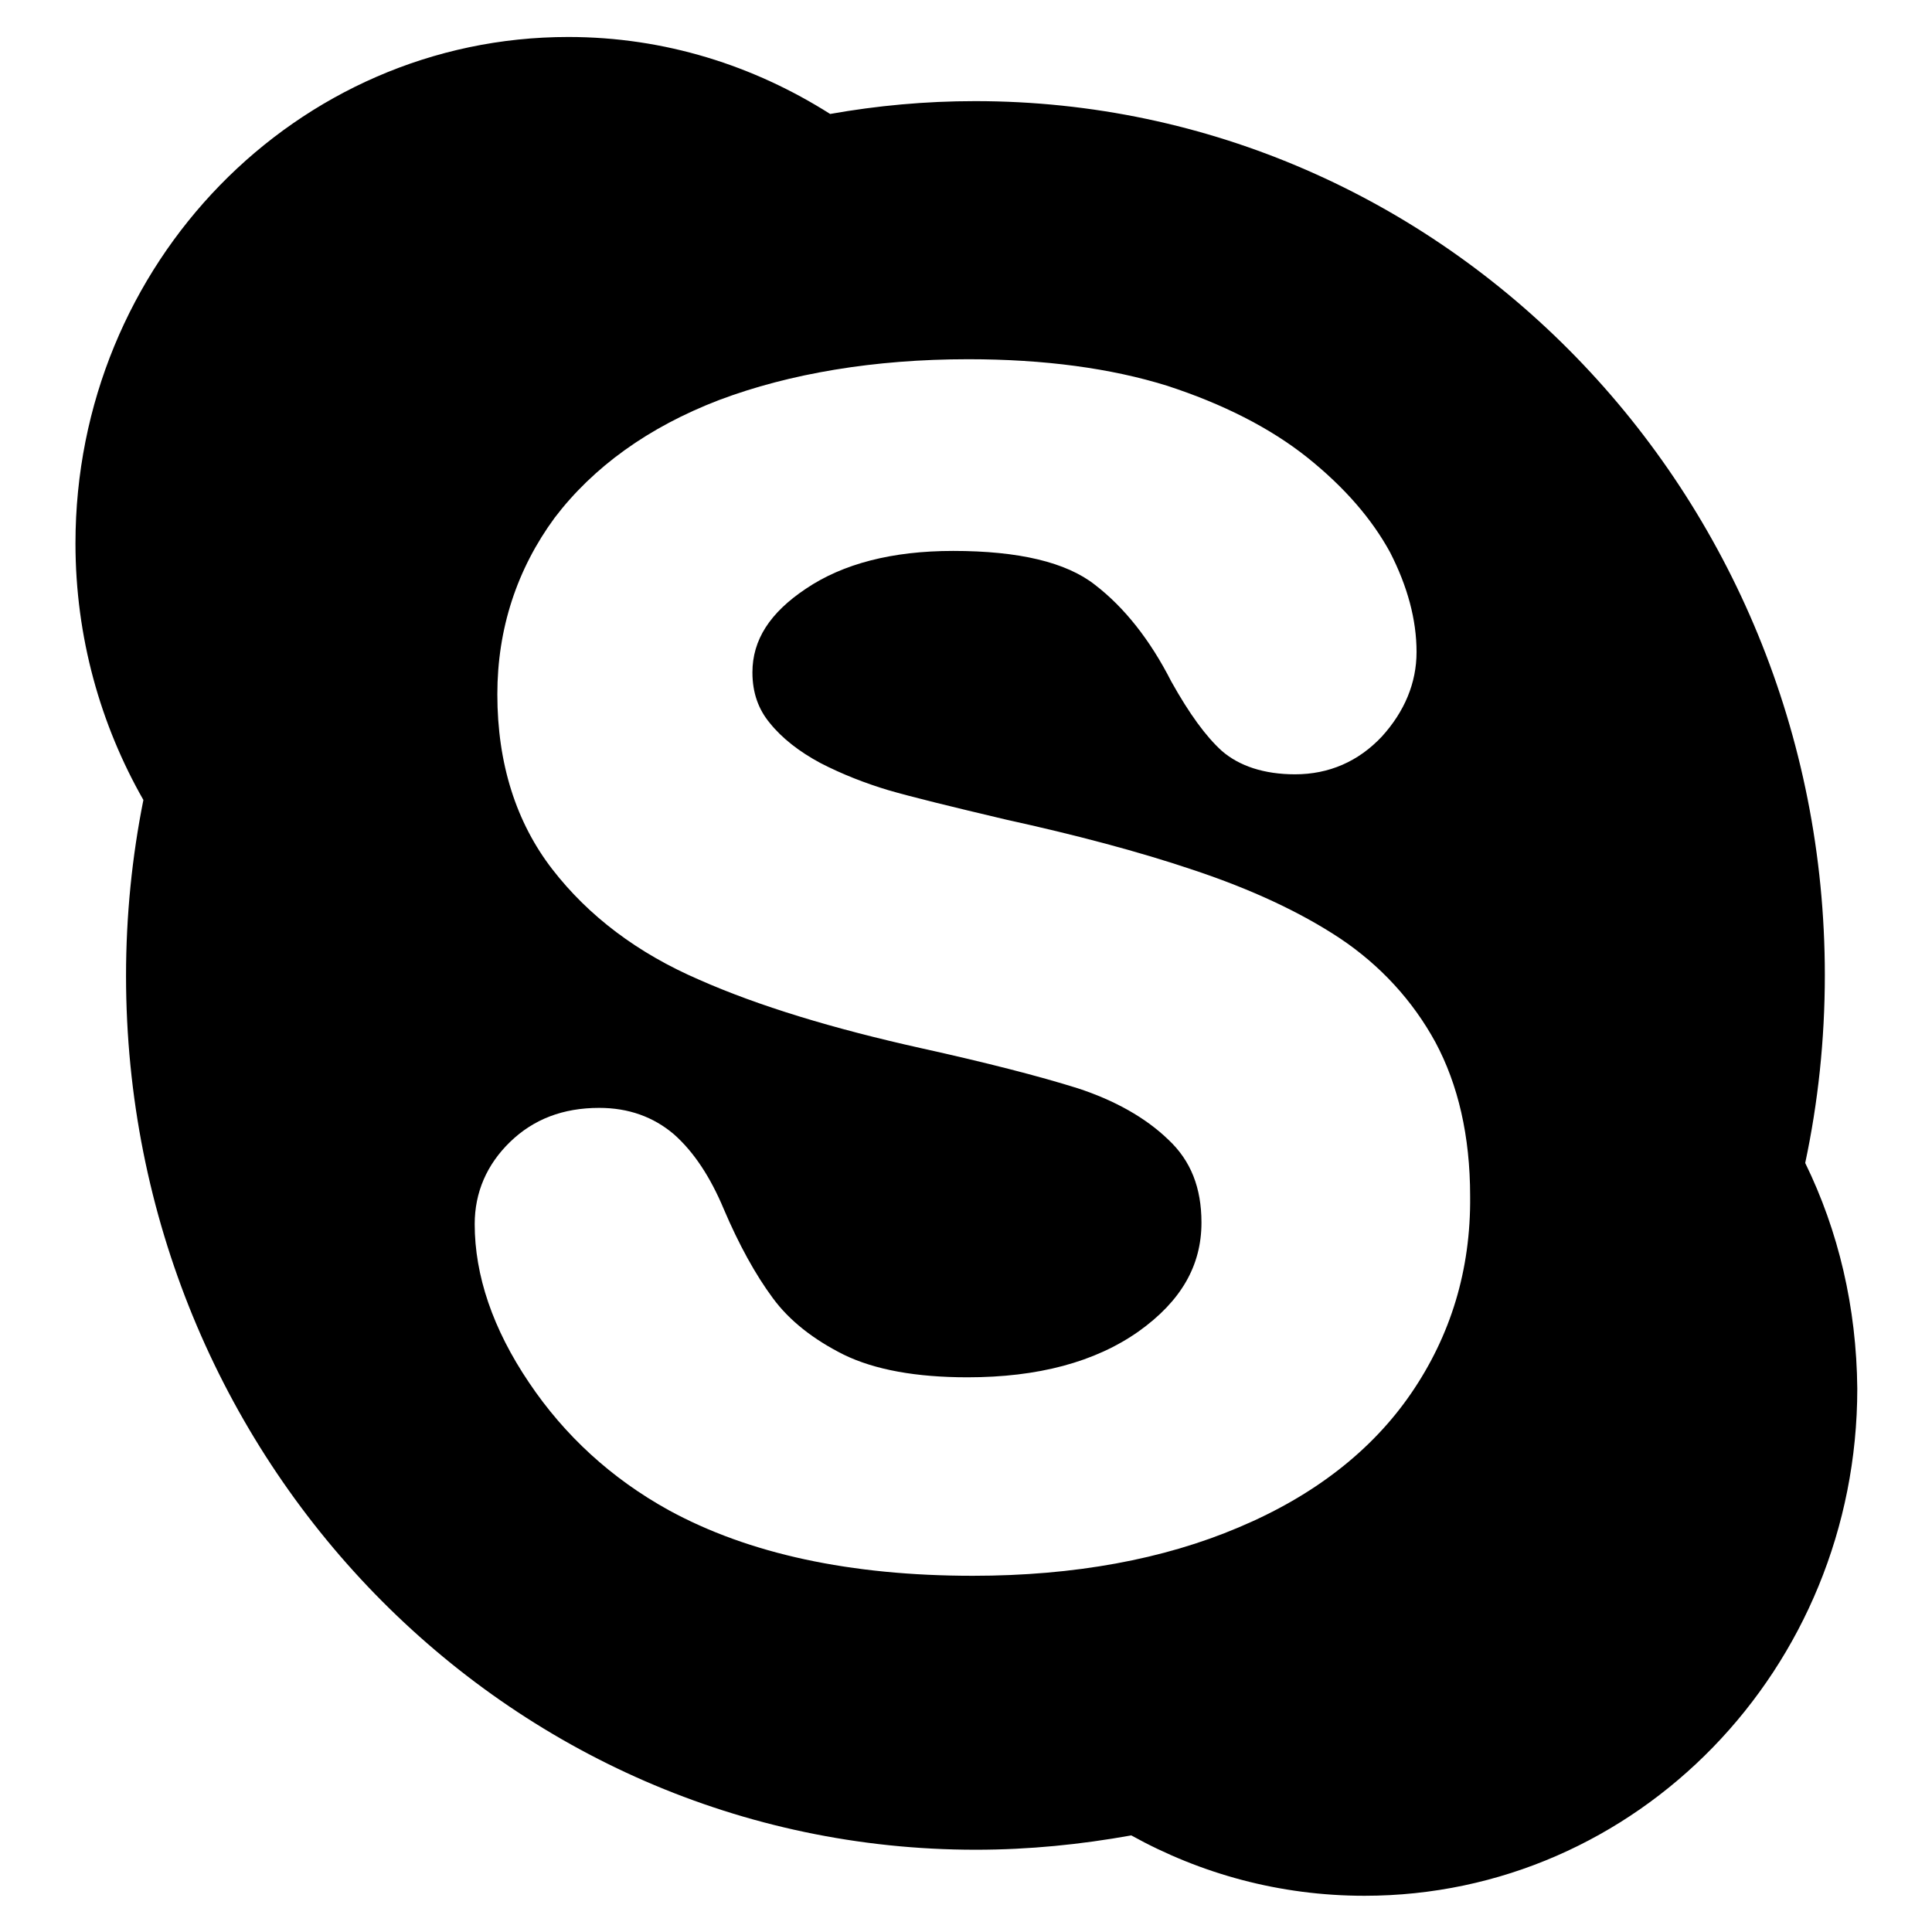
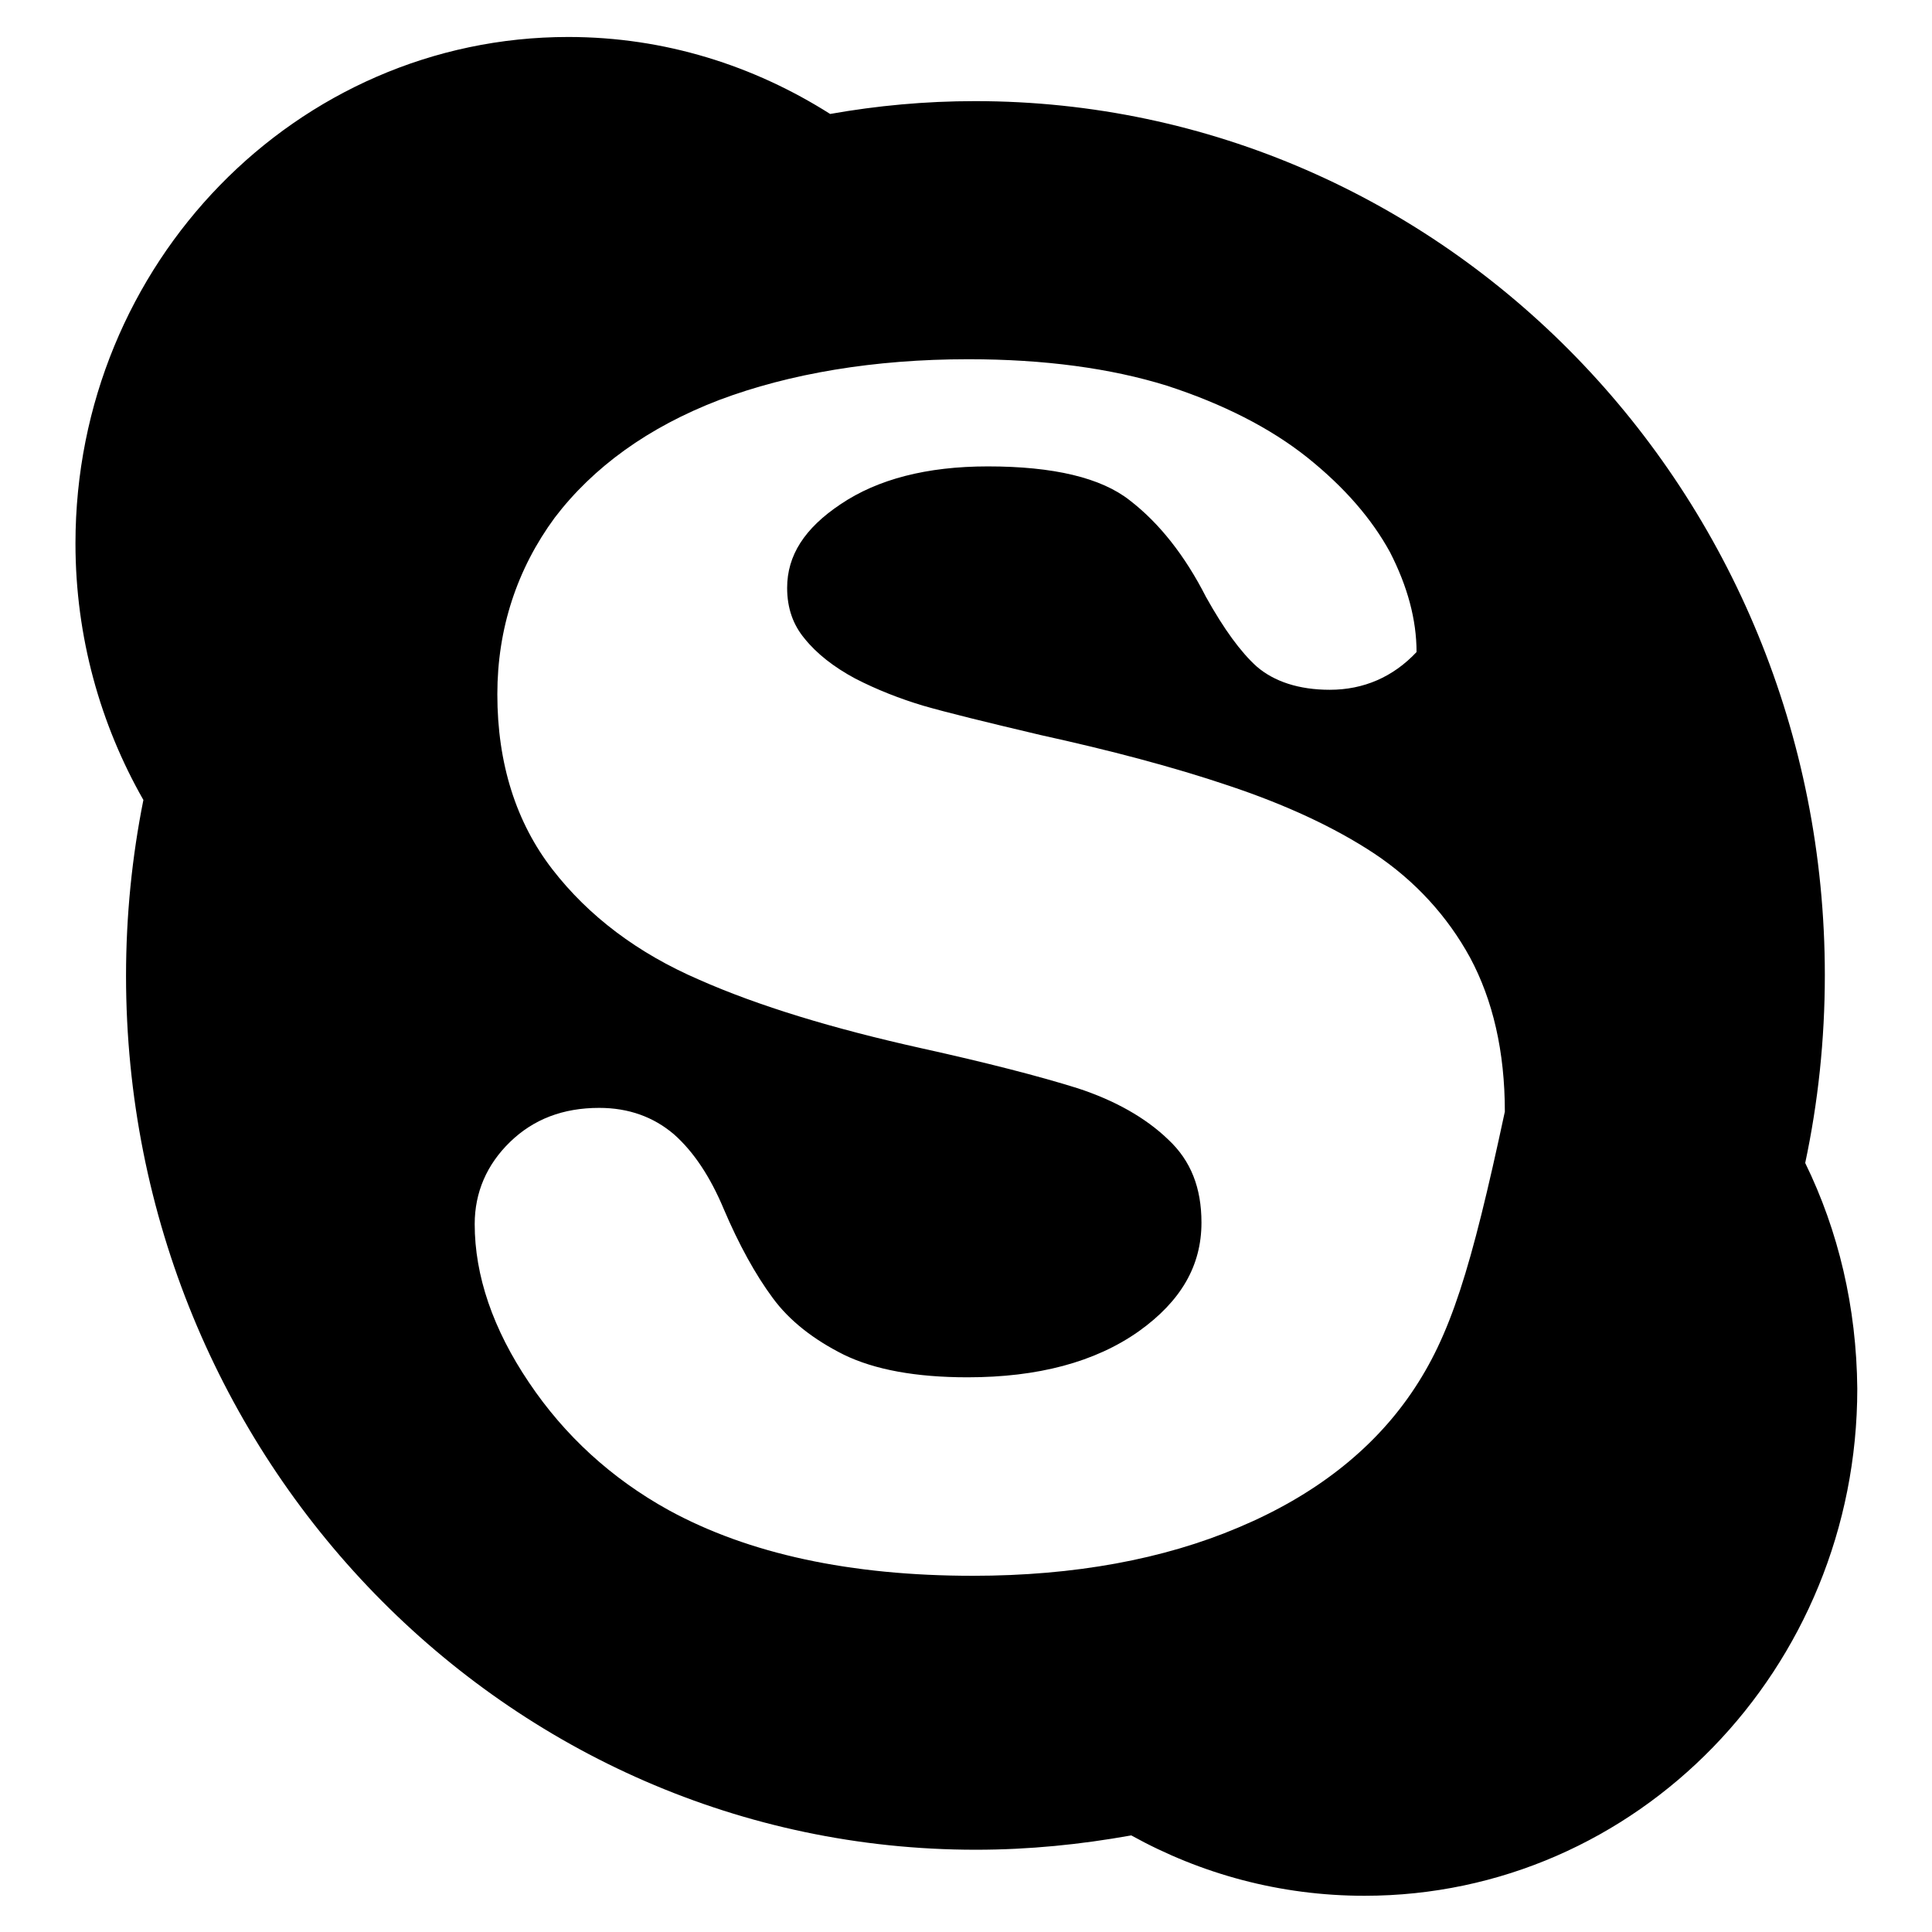
<svg xmlns="http://www.w3.org/2000/svg" version="1.1" x="0px" y="0px" viewBox="0 0 256 256" enable-background="new 0 0 256 256" xml:space="preserve">
  <g>
    <g>
      <g>
-         <path fill="#000000" d="M239.2,154.1c1.7-8,2.6-16.3,2.6-24.9c0-64-50.4-115.8-112.6-115.8c-6.6,0-13,0.6-19.2,1.7C99.9,8.7,88.1,4.9,75.3,4.9C39.3,4.9,10,34.9,10,72c0,12.4,3.3,24,9,34c-1.5,7.5-2.3,15.3-2.3,23.3c0,64,50.4,115.8,112.6,115.8c7.1,0,13.9-0.7,20.6-1.9c9.2,5.1,19.7,8,30.9,8c36.1,0,65.3-30.1,65.3-67.2C246,173.2,243.6,163.1,239.2,154.1L239.2,154.1z M187,184.6c-5.2,7.6-12.9,13.6-22.9,17.8c-9.9,4.2-21.7,6.4-35.2,6.4c-16.2,0-29.7-2.9-40.3-8.7c-7.6-4.2-13.8-9.9-18.5-16.9c-4.8-7.1-7.2-14.2-7.2-21c0-4.2,1.6-7.9,4.7-10.9c3.1-3,7-4.5,11.8-4.5c3.9,0,7.2,1.2,9.9,3.5c2.6,2.3,4.8,5.6,6.6,9.9c2,4.7,4.2,8.7,6.5,11.8c2.2,3,5.4,5.5,9.4,7.5c4.1,2,9.6,3,16.4,3c9.3,0,16.9-2,22.7-6.1c5.6-4,8.3-8.7,8.3-14.4c0-4.6-1.4-8.2-4.4-11c-3-2.9-7.1-5.2-12-6.8c-5.1-1.6-12.1-3.4-20.7-5.3c-11.7-2.6-21.6-5.6-29.5-9.1c-8.1-3.5-14.6-8.4-19.4-14.6c-4.8-6.2-7.3-14-7.3-23.2c0-8.7,2.6-16.6,7.6-23.4c5.1-6.7,12.4-12,21.8-15.6c9.3-3.5,20.5-5.4,33-5.4c10.1,0,18.9,1.2,26.3,3.5c7.4,2.4,13.7,5.6,18.6,9.5c5,4,8.6,8.2,11,12.6c2.3,4.5,3.5,8.9,3.5,13.2c0,4.1-1.6,7.9-4.6,11.2c-3.1,3.3-7,5-11.5,5c-4.1,0-7.4-1.1-9.7-3.1c-2.1-1.9-4.3-4.9-6.7-9.2c-2.8-5.5-6.2-9.8-10.1-12.8c-3.8-3-10.1-4.5-18.8-4.5c-8.1,0-14.6,1.7-19.5,5c-4.8,3.2-7.1,6.8-7.1,11.1c0,2.7,0.8,4.9,2.3,6.7c1.6,2,3.9,3.8,6.7,5.3c2.9,1.5,6,2.7,9,3.6c3.1,0.9,8.4,2.2,15.6,3.9c9.1,2,17.5,4.2,24.9,6.7c7.5,2.5,14,5.5,19.3,9c5.4,3.6,9.7,8.3,12.7,13.8c3,5.6,4.6,12.4,4.6,20.4C194.9,168.3,192.2,177,187,184.6L187,184.6z" />
+         <path fill="#000000" d="M239.2,154.1c1.7-8,2.6-16.3,2.6-24.9c0-64-50.4-115.8-112.6-115.8c-6.6,0-13,0.6-19.2,1.7C99.9,8.7,88.1,4.9,75.3,4.9C39.3,4.9,10,34.9,10,72c0,12.4,3.3,24,9,34c-1.5,7.5-2.3,15.3-2.3,23.3c0,64,50.4,115.8,112.6,115.8c7.1,0,13.9-0.7,20.6-1.9c9.2,5.1,19.7,8,30.9,8c36.1,0,65.3-30.1,65.3-67.2C246,173.2,243.6,163.1,239.2,154.1L239.2,154.1z M187,184.6c-5.2,7.6-12.9,13.6-22.9,17.8c-9.9,4.2-21.7,6.4-35.2,6.4c-16.2,0-29.7-2.9-40.3-8.7c-7.6-4.2-13.8-9.9-18.5-16.9c-4.8-7.1-7.2-14.2-7.2-21c0-4.2,1.6-7.9,4.7-10.9c3.1-3,7-4.5,11.8-4.5c3.9,0,7.2,1.2,9.9,3.5c2.6,2.3,4.8,5.6,6.6,9.9c2,4.7,4.2,8.7,6.5,11.8c2.2,3,5.4,5.5,9.4,7.5c4.1,2,9.6,3,16.4,3c9.3,0,16.9-2,22.7-6.1c5.6-4,8.3-8.7,8.3-14.4c0-4.6-1.4-8.2-4.4-11c-3-2.9-7.1-5.2-12-6.8c-5.1-1.6-12.1-3.4-20.7-5.3c-11.7-2.6-21.6-5.6-29.5-9.1c-8.1-3.5-14.6-8.4-19.4-14.6c-4.8-6.2-7.3-14-7.3-23.2c0-8.7,2.6-16.6,7.6-23.4c5.1-6.7,12.4-12,21.8-15.6c9.3-3.5,20.5-5.4,33-5.4c10.1,0,18.9,1.2,26.3,3.5c7.4,2.4,13.7,5.6,18.6,9.5c5,4,8.6,8.2,11,12.6c2.3,4.5,3.5,8.9,3.5,13.2c-3.1,3.3-7,5-11.5,5c-4.1,0-7.4-1.1-9.7-3.1c-2.1-1.9-4.3-4.9-6.7-9.2c-2.8-5.5-6.2-9.8-10.1-12.8c-3.8-3-10.1-4.5-18.8-4.5c-8.1,0-14.6,1.7-19.5,5c-4.8,3.2-7.1,6.8-7.1,11.1c0,2.7,0.8,4.9,2.3,6.7c1.6,2,3.9,3.8,6.7,5.3c2.9,1.5,6,2.7,9,3.6c3.1,0.9,8.4,2.2,15.6,3.9c9.1,2,17.5,4.2,24.9,6.7c7.5,2.5,14,5.5,19.3,9c5.4,3.6,9.7,8.3,12.7,13.8c3,5.6,4.6,12.4,4.6,20.4C194.9,168.3,192.2,177,187,184.6L187,184.6z" />
      </g>
    </g>
  </g>
</svg>